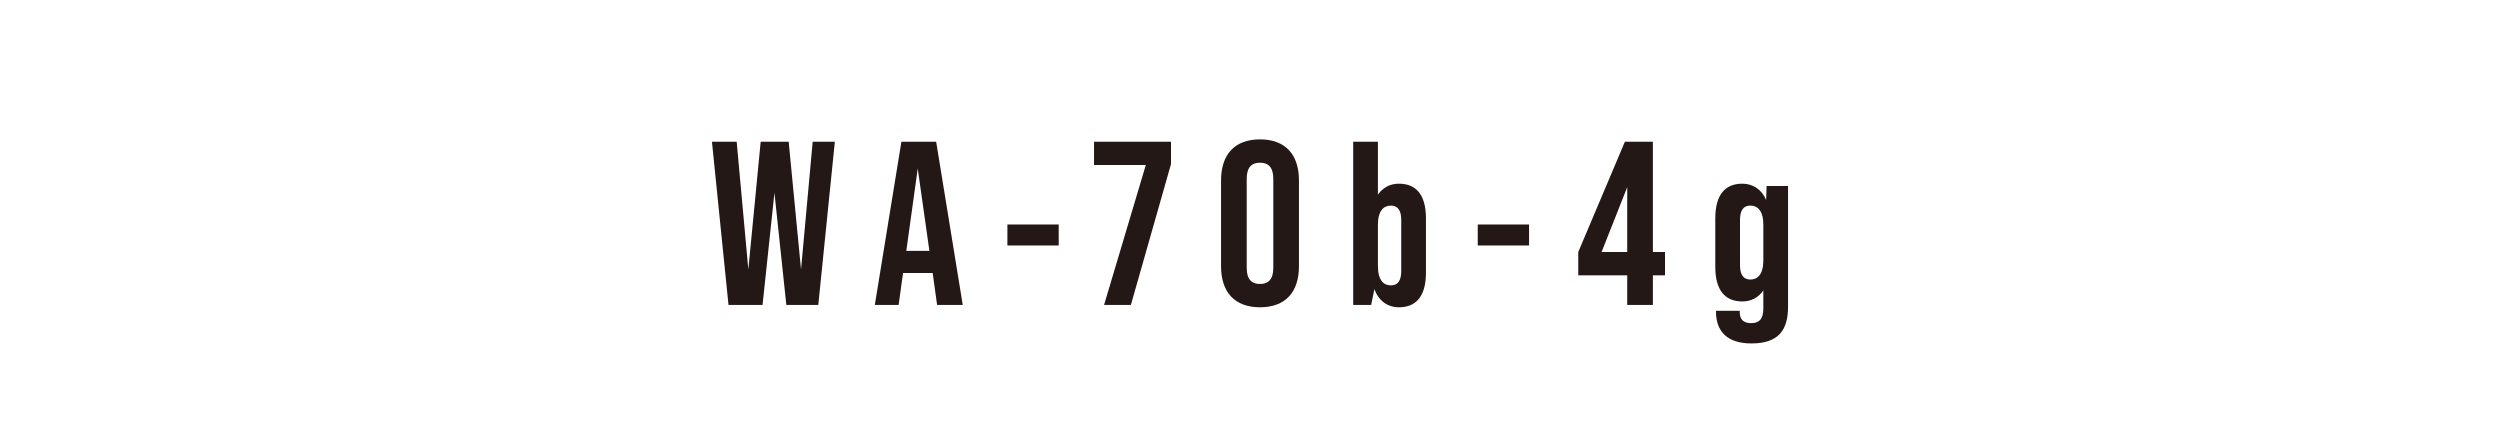
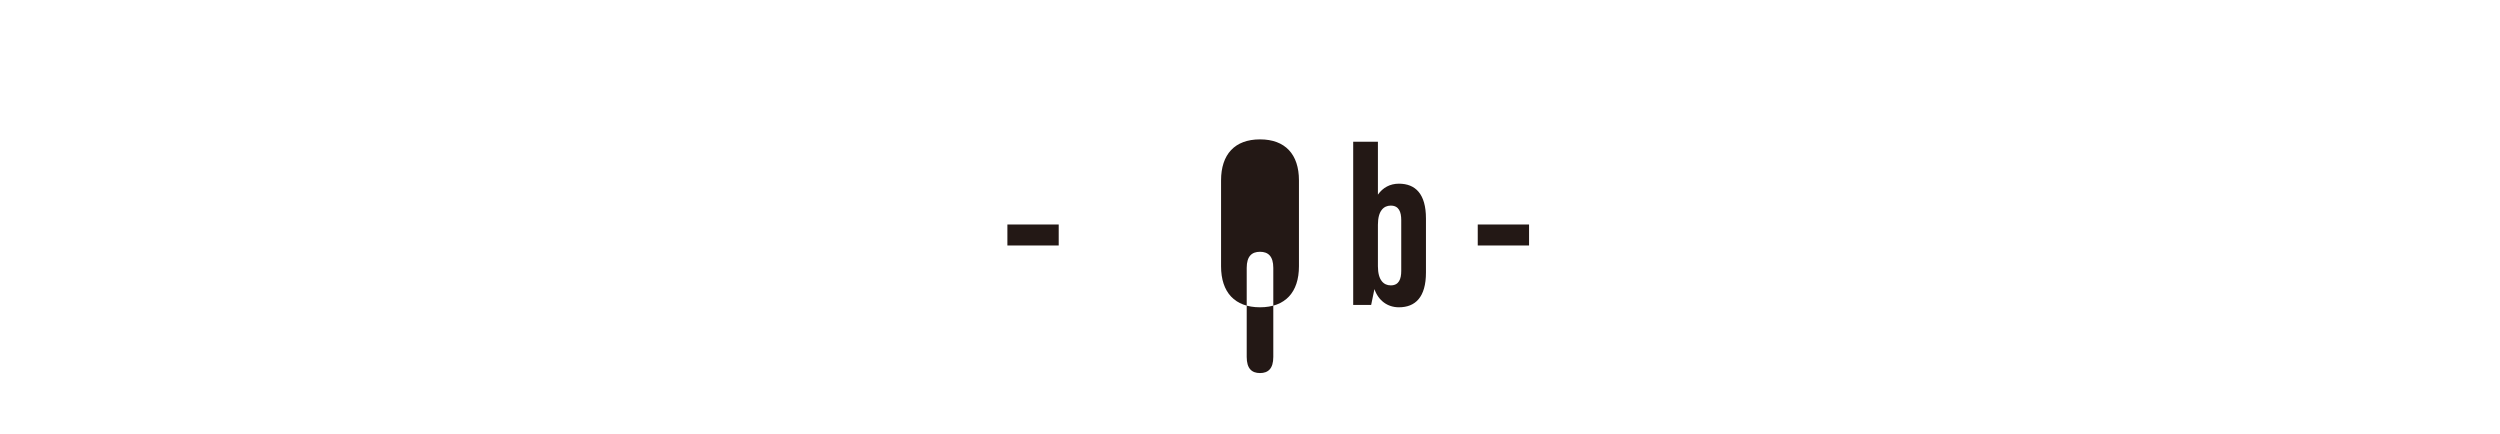
<svg xmlns="http://www.w3.org/2000/svg" id="_レイヤー_2" viewBox="0 0 536 93">
  <defs>
    <style>.cls-1{fill:#231815;}.cls-1,.cls-2{stroke-width:0px;}.cls-2{fill:#fff;}</style>
  </defs>
  <g id="_レイヤー_1-2">
    <rect class="cls-2" width="536" height="93" />
-     <path class="cls-1" d="m152.642,30.381h5.3l2.5,27.401,2.65-27.401h6l2.65,27.401,2.5-27.401h4.75l-3.55,35.002h-6.85l-2.55-24.051-2.55,24.051h-7.3l-3.55-35.002Z" />
-     <path class="cls-1" d="m199.962,58.532h-6.35l-.95,6.851h-5.101l5.701-35.002h7.45l5.701,35.002h-5.5l-.95-6.851Zm-.7-4.75l-2.5-17.651-2.45,17.651h4.951Z" />
    <path class="cls-1" d="m215.985,48.132h11.001v4.5h-11.001v-4.5Z" />
-     <path class="cls-1" d="m245.661,35.381h-11.101v-5h16.501v4.8l-8.601,30.202h-5.75l8.951-30.002Z" />
-     <path class="cls-1" d="m261.794,57.083v-18.401c0-5.6,2.95-8.8,8.351-8.8s8.351,3.2,8.351,8.8v18.401c0,5.6-2.95,8.8-8.351,8.8s-8.351-3.2-8.351-8.8Zm11.201.35v-19.101c0-2.5-1.1-3.45-2.85-3.45s-2.85.95-2.85,3.45v19.101c0,2.5,1.1,3.45,2.85,3.45s2.85-.95,2.85-3.45Z" />
+     <path class="cls-1" d="m261.794,57.083v-18.401c0-5.6,2.95-8.8,8.351-8.8s8.351,3.2,8.351,8.8v18.401c0,5.6-2.95,8.8-8.351,8.8s-8.351-3.2-8.351-8.8Zm11.201.35c0-2.5-1.1-3.45-2.85-3.45s-2.85.95-2.85,3.45v19.101c0,2.5,1.1,3.45,2.85,3.45s2.85-.95,2.85-3.45Z" />
    <path class="cls-1" d="m305.725,46.832v11.601c0,5.25-2.25,7.45-5.8,7.45-2.45,0-4.4-1.45-5.25-3.9l-.7,3.4h-3.85V30.381h5.3v11.351c1.05-1.5,2.6-2.35,4.5-2.35,3.55,0,5.8,2.2,5.8,7.45Zm-5.3.35c0-1.75-.5-3.1-2.25-3.1-1.5,0-2.75,1.1-2.75,4.1v8.901c0,3,1.25,4.1,2.75,4.1,1.75,0,2.25-1.35,2.25-3.1v-10.901Z" />
    <path class="cls-1" d="m316.829,48.132h11.001v4.5h-11.001v-4.5Z" />
-     <path class="cls-1" d="m348.878,59.032h-10.5v-5l10-23.651h6v23.651h2.6v5h-2.6v6.351h-5.5v-6.351Zm0-5v-13.901l-5.5,13.901h5.5Z" />
-     <path class="cls-1" d="m383.358,39.881v25.852c0,4.9-1.9,7.9-7.851,7.9-5.05,0-7.601-2.45-7.601-6.851v-.15h5.101v.4c0,1.35.75,2.25,2.4,2.25,1.8,0,2.65-.9,2.65-3.15v-3.85c-1.05,1.5-2.6,2.35-4.5,2.35-3.55,0-5.8-2.2-5.8-7.451v-10.351c0-5.25,2.25-7.45,5.8-7.45,2.3,0,4.2,1.3,5.101,3.5l.1-3h4.601Zm-5.3,15.951v-7.65c0-3-1.25-4.1-2.75-4.1-1.75,0-2.25,1.35-2.25,3.1v9.651c0,1.75.5,3.1,2.25,3.1,1.5,0,2.75-1.1,2.75-4.101Z" />
  </g>
</svg>